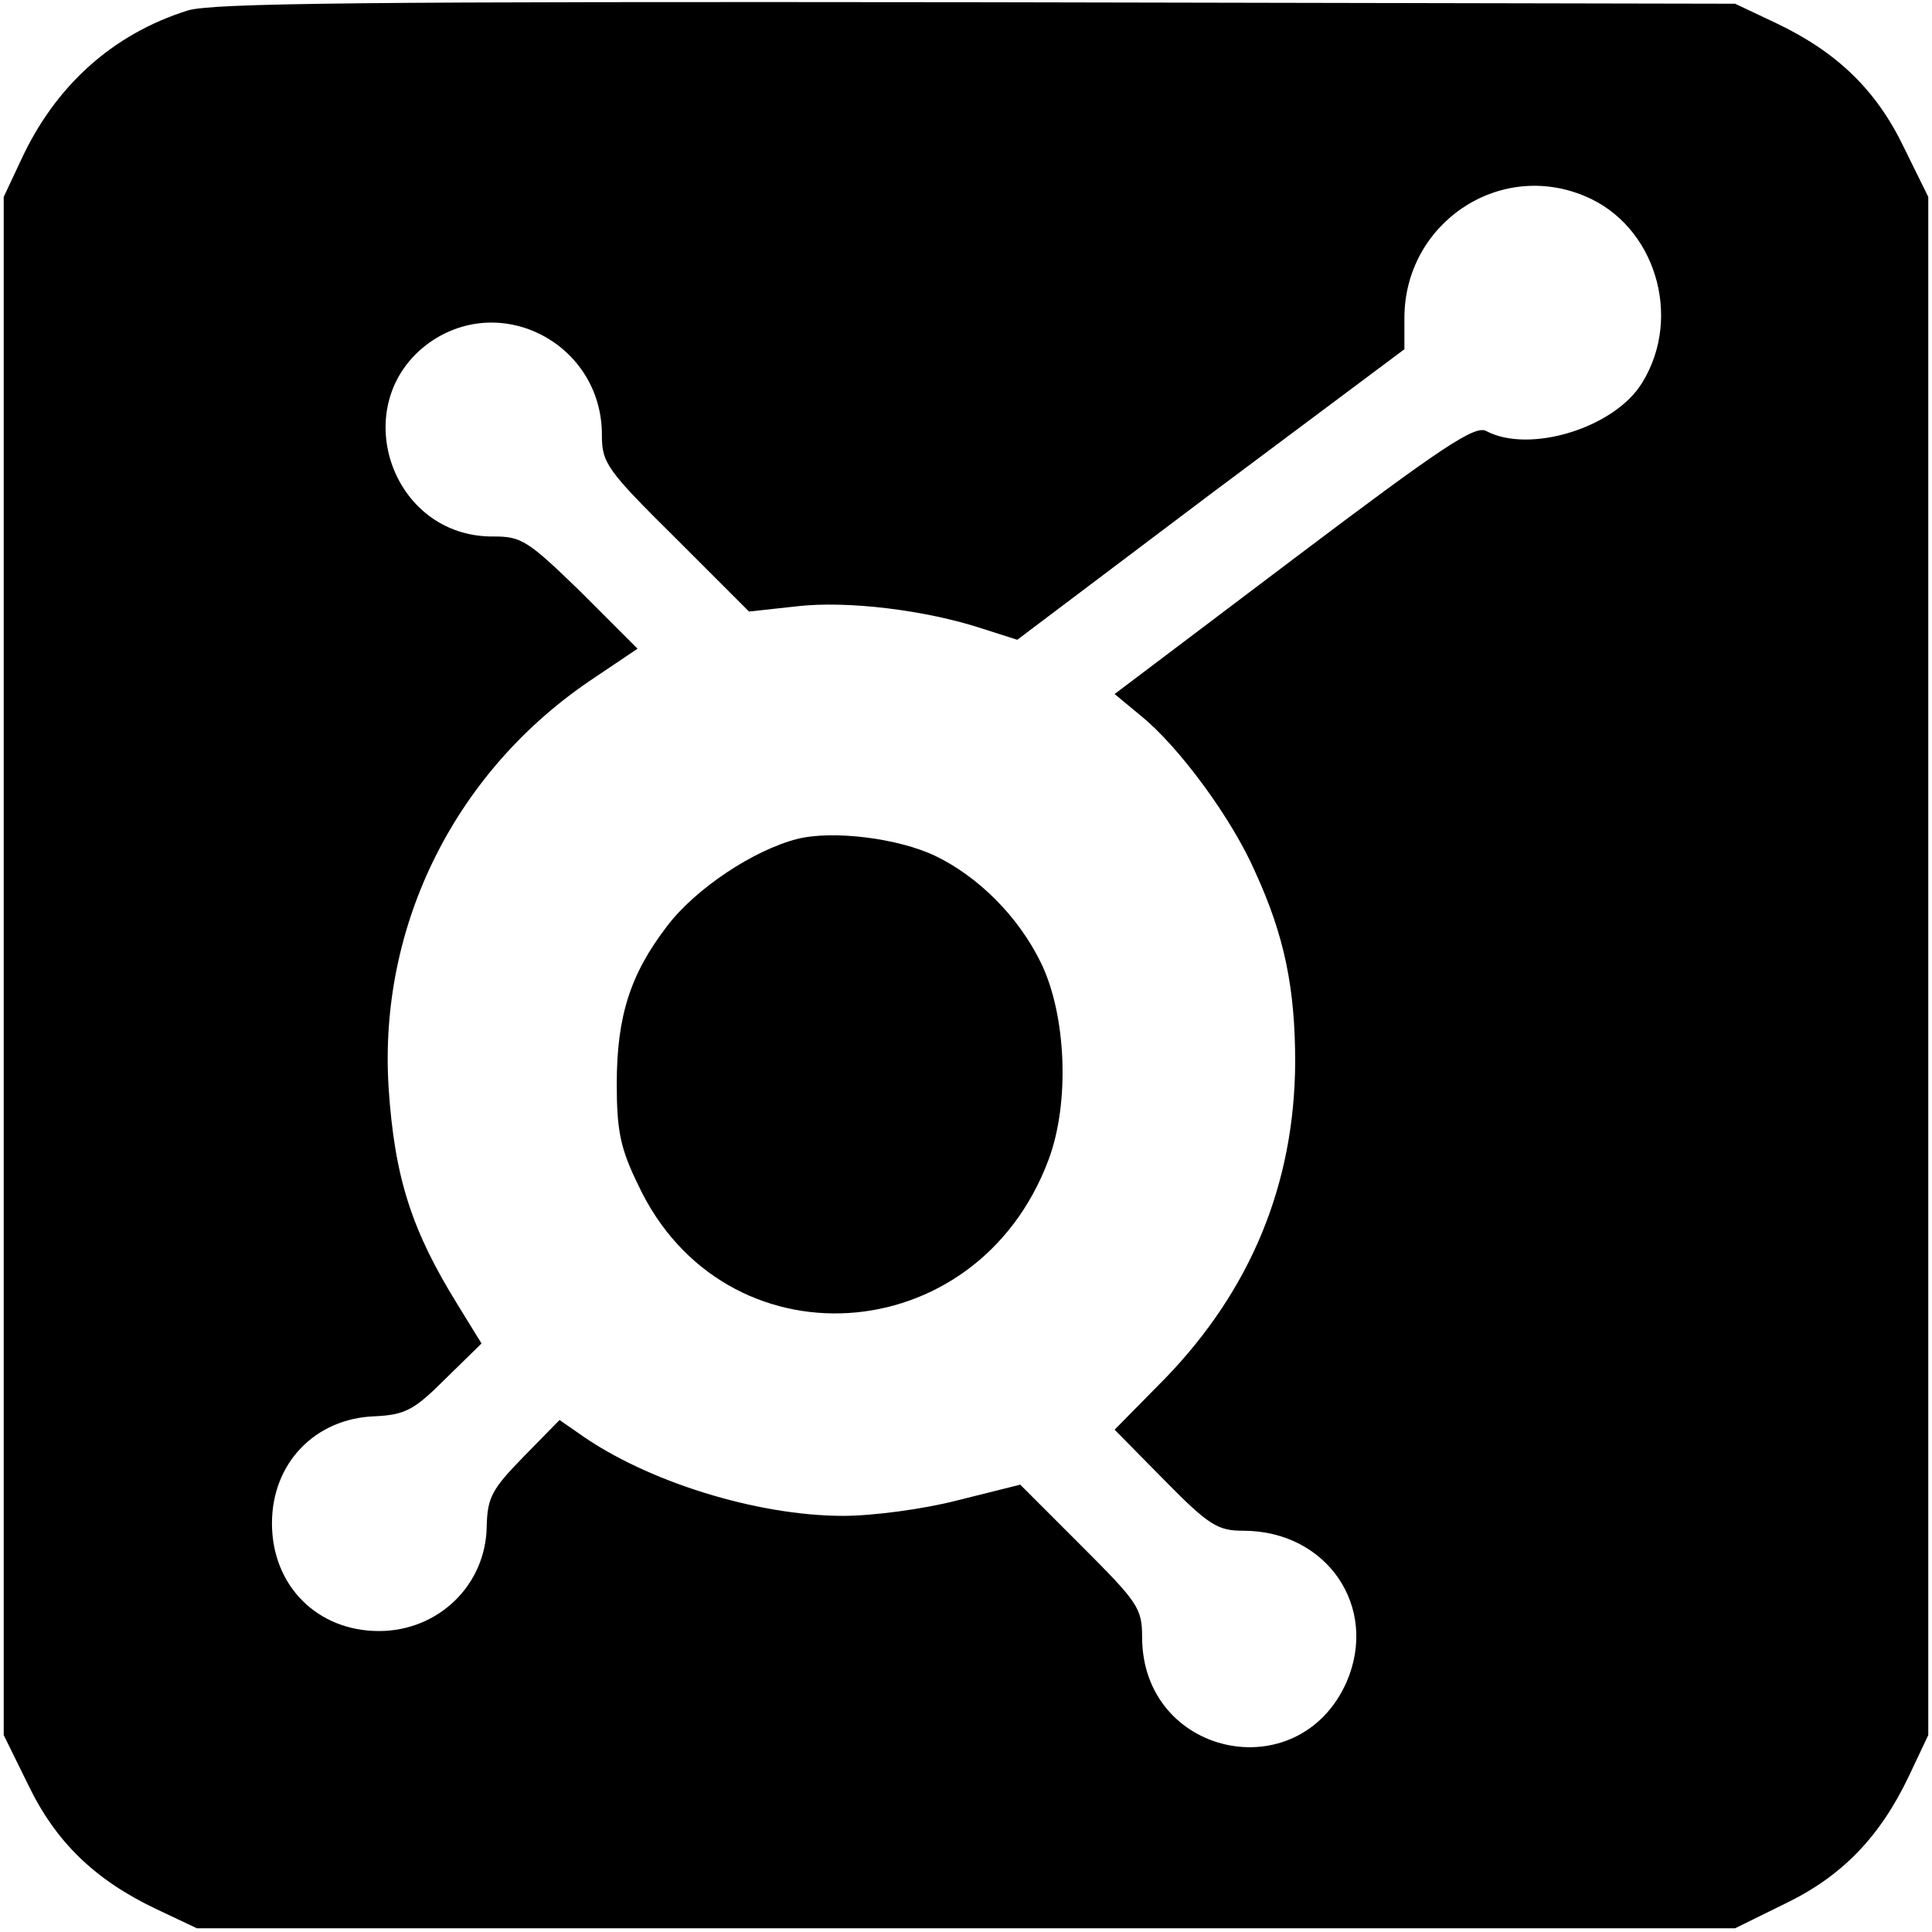
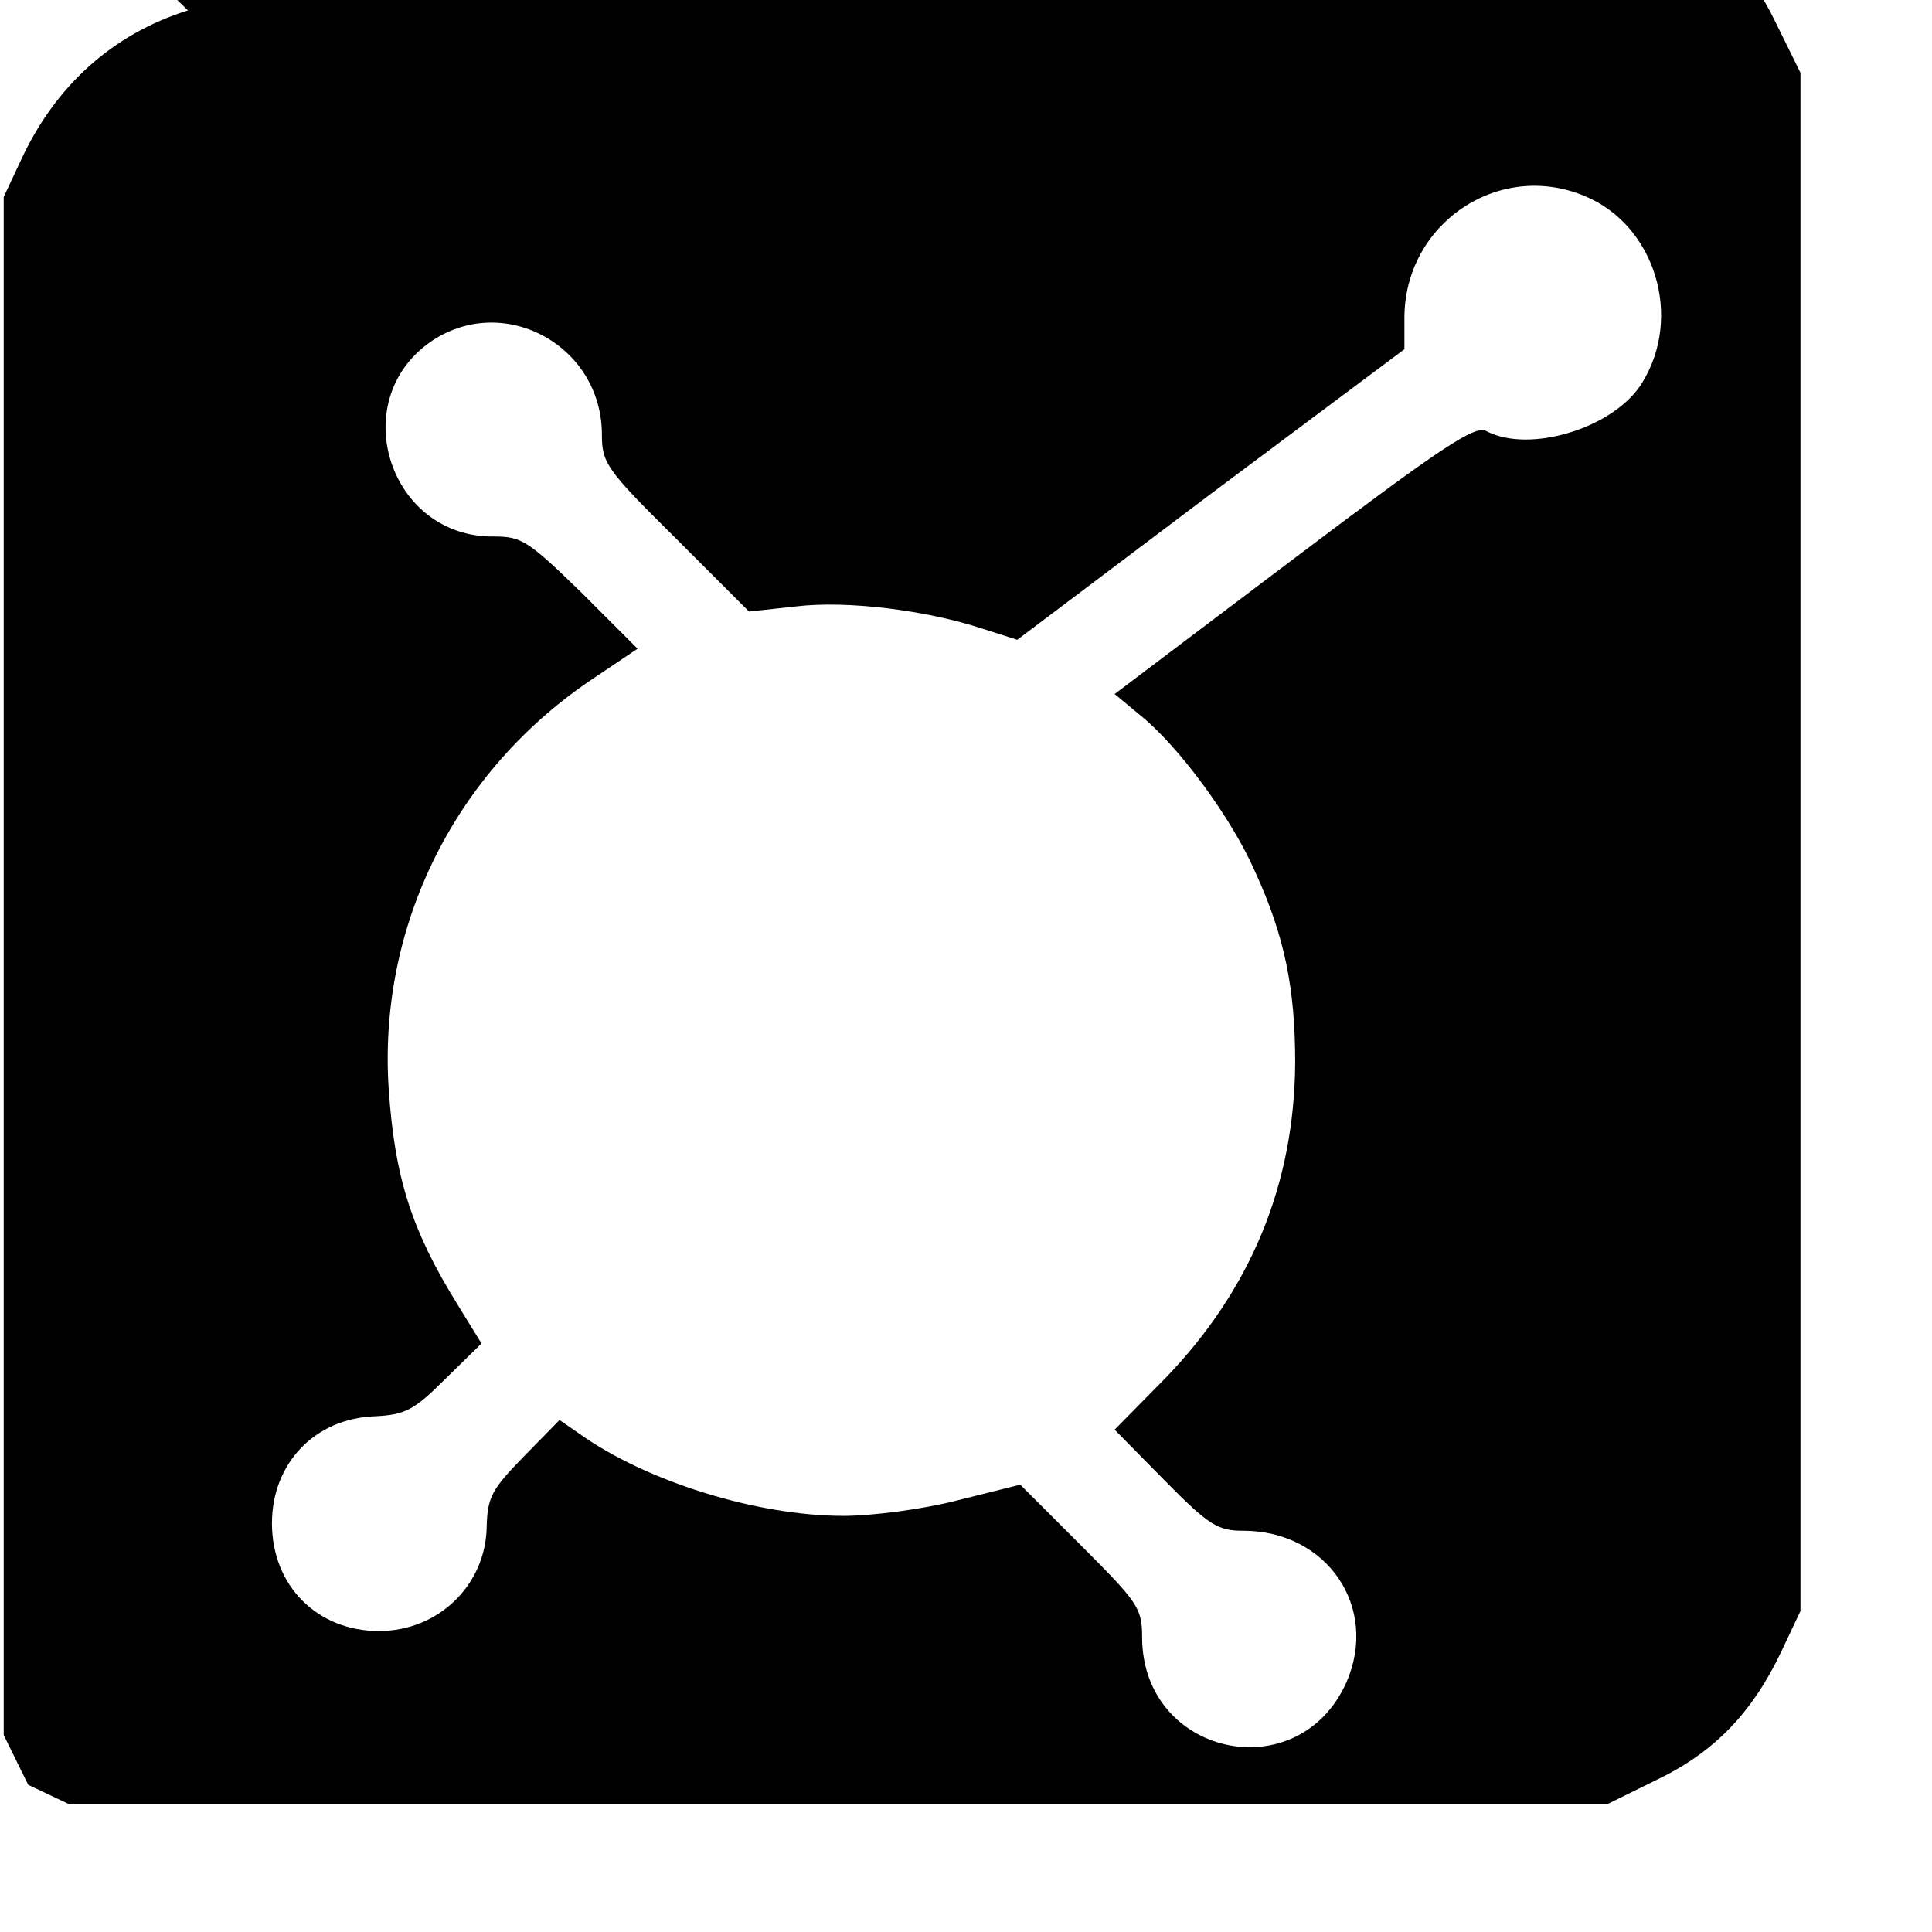
<svg xmlns="http://www.w3.org/2000/svg" version="1.0" width="260pt" height="260pt" viewBox="0 0 260 260" preserveAspectRatio="xMidYMid meet">
  <g transform="translate(0,260) scale(0.1,-0.1)" fill="#000000" stroke="none">
-     <path d="M253 2586 c-102 -32 -179 -102 -225 -202 l-23 -49 0 -1035 0 -1035 33 -67 c37 -77 90 -128 172 -167 l55 -26 1035 0 1035 0 67 33 c77 37 128 90 167 172 l26 55 0 1035 0 1035 -33 67 c-37 77 -90 128 -172 167 l-55 26 -1020 2 c-824 1 -1028 -1 -1062 -11z m1880 -250 c94 -39 132 -162 77 -251 -37 -61 -152 -96 -210 -65 -15 8 -59 -21 -259 -172 l-241 -182 35 -29 c52 -42 123 -139 154 -210 40 -87 54 -158 54 -257 -1 -164 -60 -306 -175 -425 l-68 -69 67 -68 c60 -61 72 -68 106 -68 113 0 183 -103 139 -204 -65 -145 -275 -99 -275 61 0 39 -6 47 -82 123 l-82 82 -84 -21 c-46 -12 -115 -21 -154 -21 -116 0 -265 46 -356 111 l-26 18 -48 -49 c-43 -44 -49 -55 -50 -94 -1 -79 -65 -141 -145 -141 -83 0 -144 61 -144 145 0 81 58 141 138 144 41 2 53 8 95 50 l49 48 -32 52 c-62 100 -85 171 -93 292 -14 219 90 428 277 552 l58 39 -76 76 c-71 69 -80 75 -117 75 -140 -2 -200 180 -87 261 98 69 232 -3 232 -124 0 -38 6 -47 99 -139 l99 -99 64 7 c68 8 174 -5 250 -30 l47 -15 260 196 261 195 0 42 c0 127 127 213 243 164z" />
-     <path d="M1073 1471 c-59 -15 -137 -67 -175 -117 -50 -65 -68 -122 -68 -213 0 -63 5 -87 29 -136 115 -245 455 -225 552 34 29 77 24 195 -10 265 -30 62 -84 116 -142 144 -50 24 -138 35 -186 23z" />
+     <path d="M253 2586 c-102 -32 -179 -102 -225 -202 l-23 -49 0 -1035 0 -1035 33 -67 l55 -26 1035 0 1035 0 67 33 c77 37 128 90 167 172 l26 55 0 1035 0 1035 -33 67 c-37 77 -90 128 -172 167 l-55 26 -1020 2 c-824 1 -1028 -1 -1062 -11z m1880 -250 c94 -39 132 -162 77 -251 -37 -61 -152 -96 -210 -65 -15 8 -59 -21 -259 -172 l-241 -182 35 -29 c52 -42 123 -139 154 -210 40 -87 54 -158 54 -257 -1 -164 -60 -306 -175 -425 l-68 -69 67 -68 c60 -61 72 -68 106 -68 113 0 183 -103 139 -204 -65 -145 -275 -99 -275 61 0 39 -6 47 -82 123 l-82 82 -84 -21 c-46 -12 -115 -21 -154 -21 -116 0 -265 46 -356 111 l-26 18 -48 -49 c-43 -44 -49 -55 -50 -94 -1 -79 -65 -141 -145 -141 -83 0 -144 61 -144 145 0 81 58 141 138 144 41 2 53 8 95 50 l49 48 -32 52 c-62 100 -85 171 -93 292 -14 219 90 428 277 552 l58 39 -76 76 c-71 69 -80 75 -117 75 -140 -2 -200 180 -87 261 98 69 232 -3 232 -124 0 -38 6 -47 99 -139 l99 -99 64 7 c68 8 174 -5 250 -30 l47 -15 260 196 261 195 0 42 c0 127 127 213 243 164z" />
  </g>
</svg>